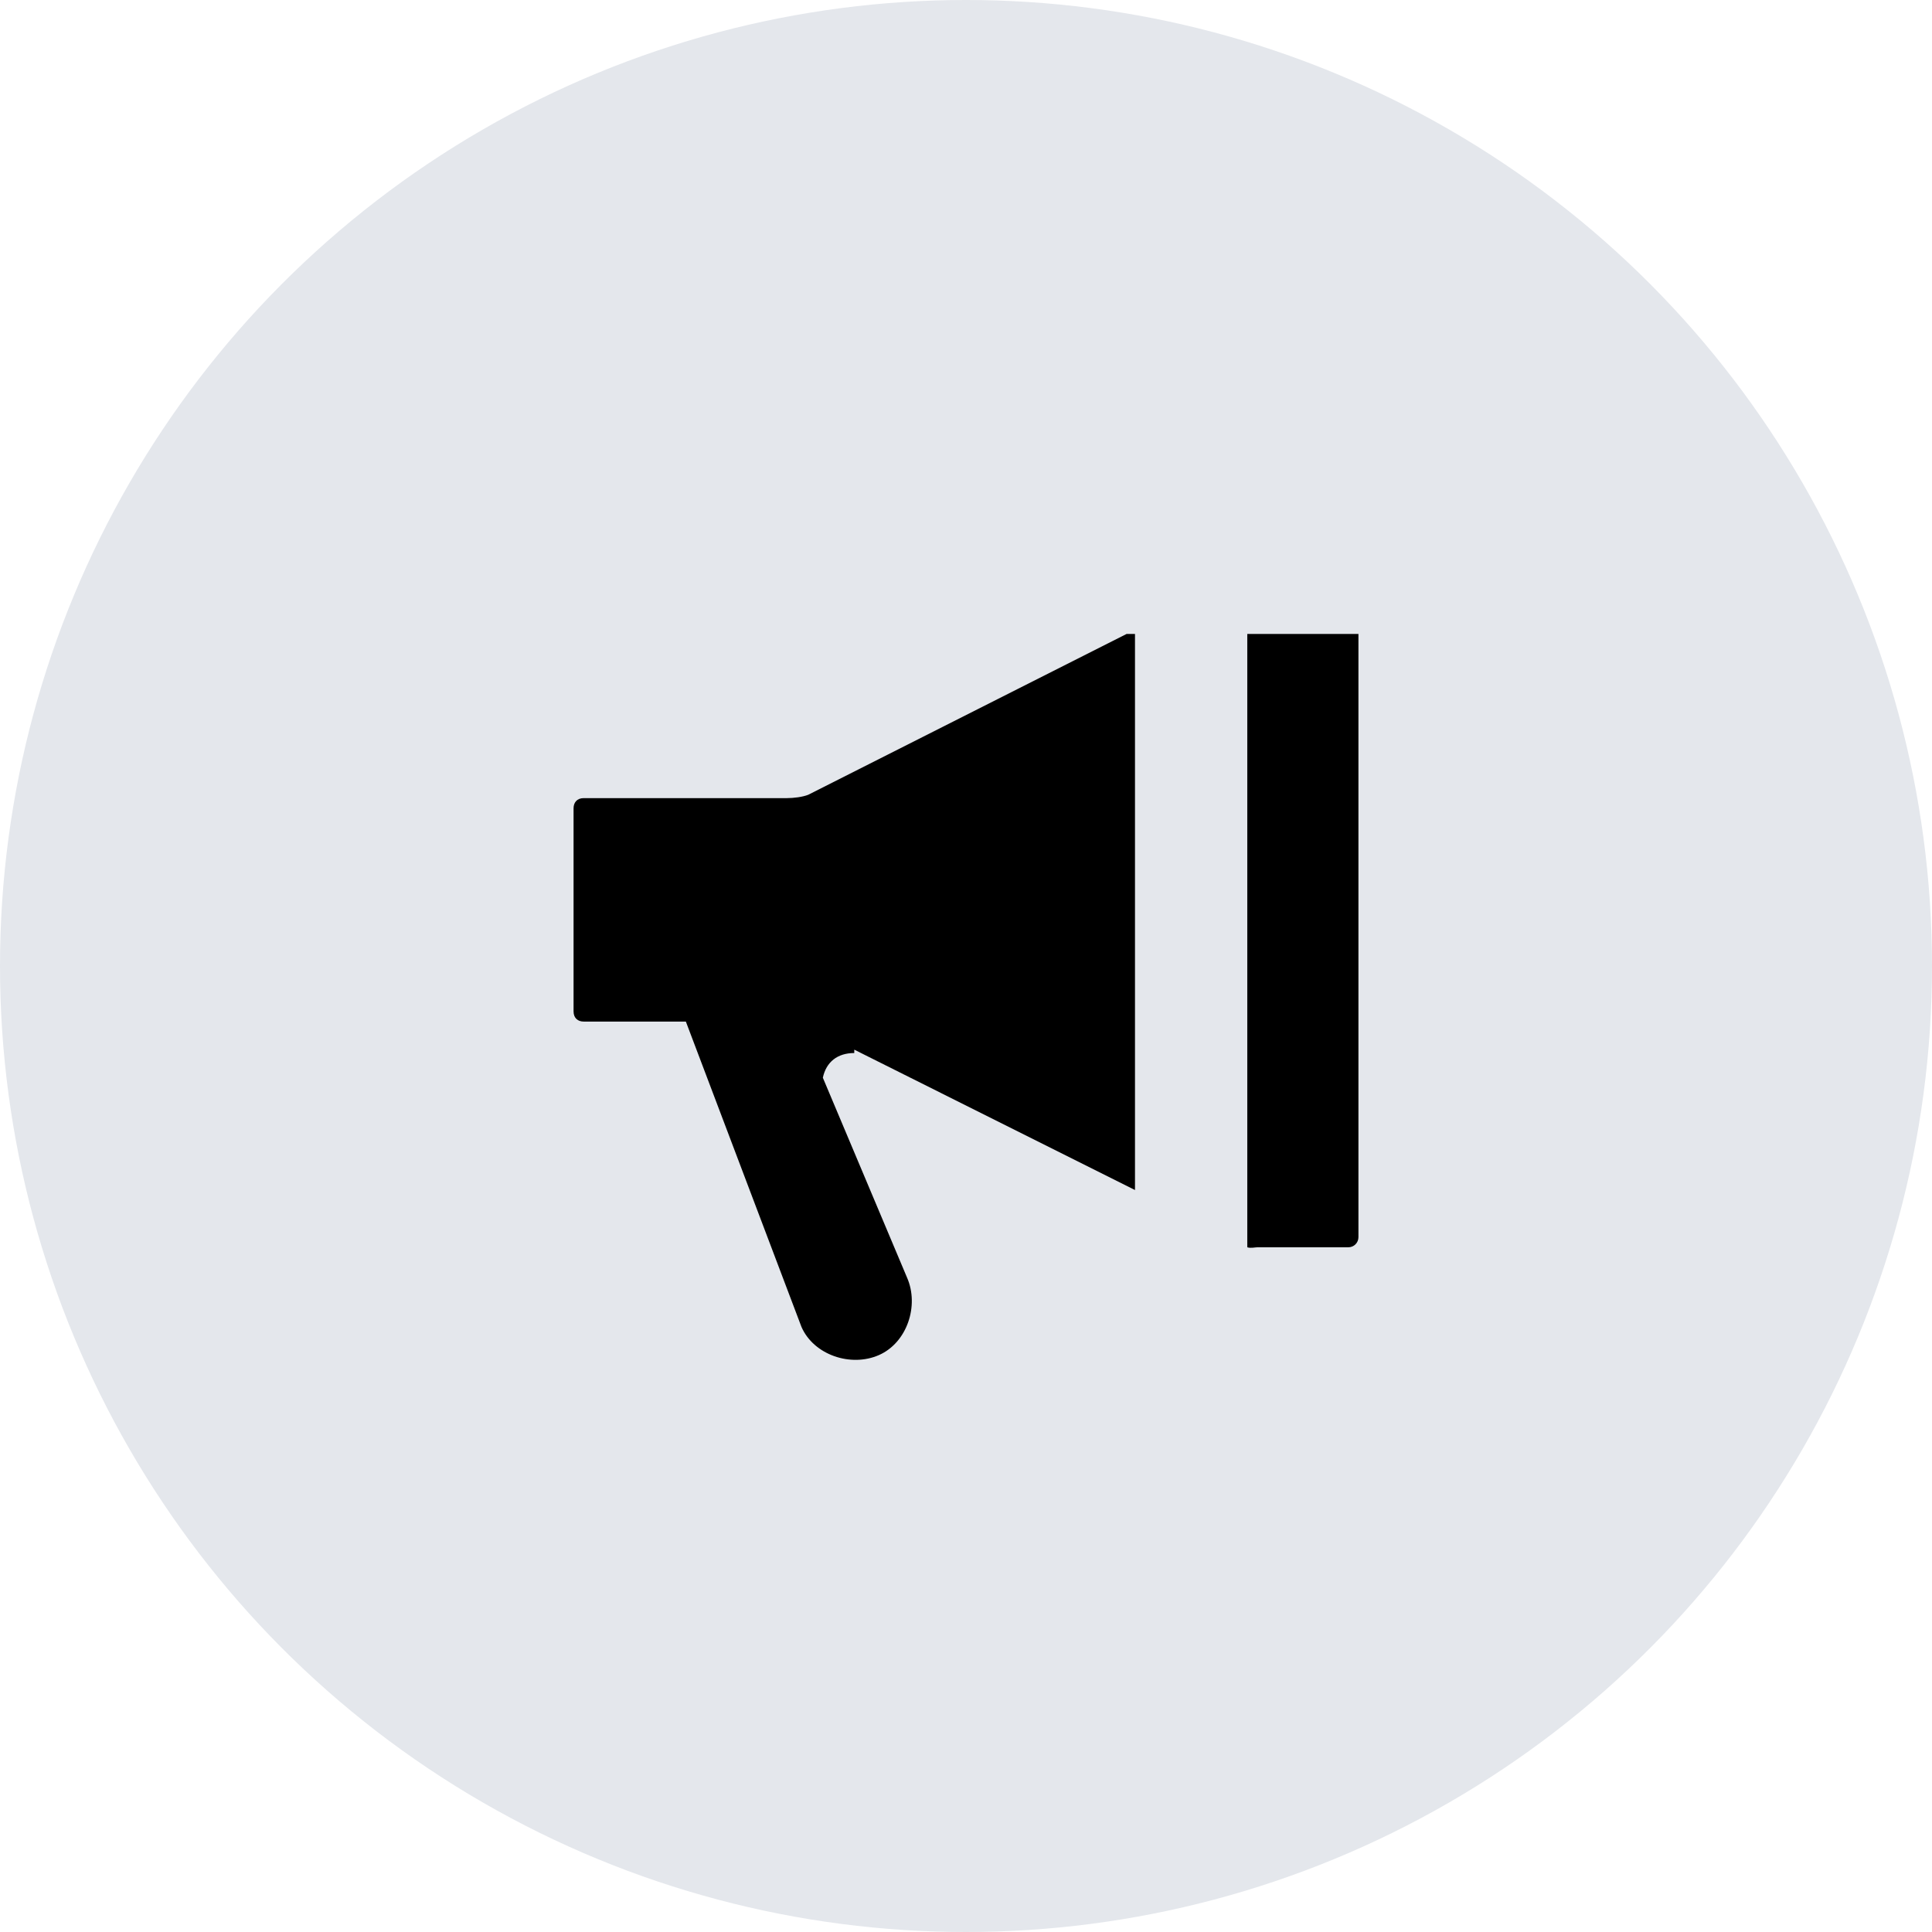
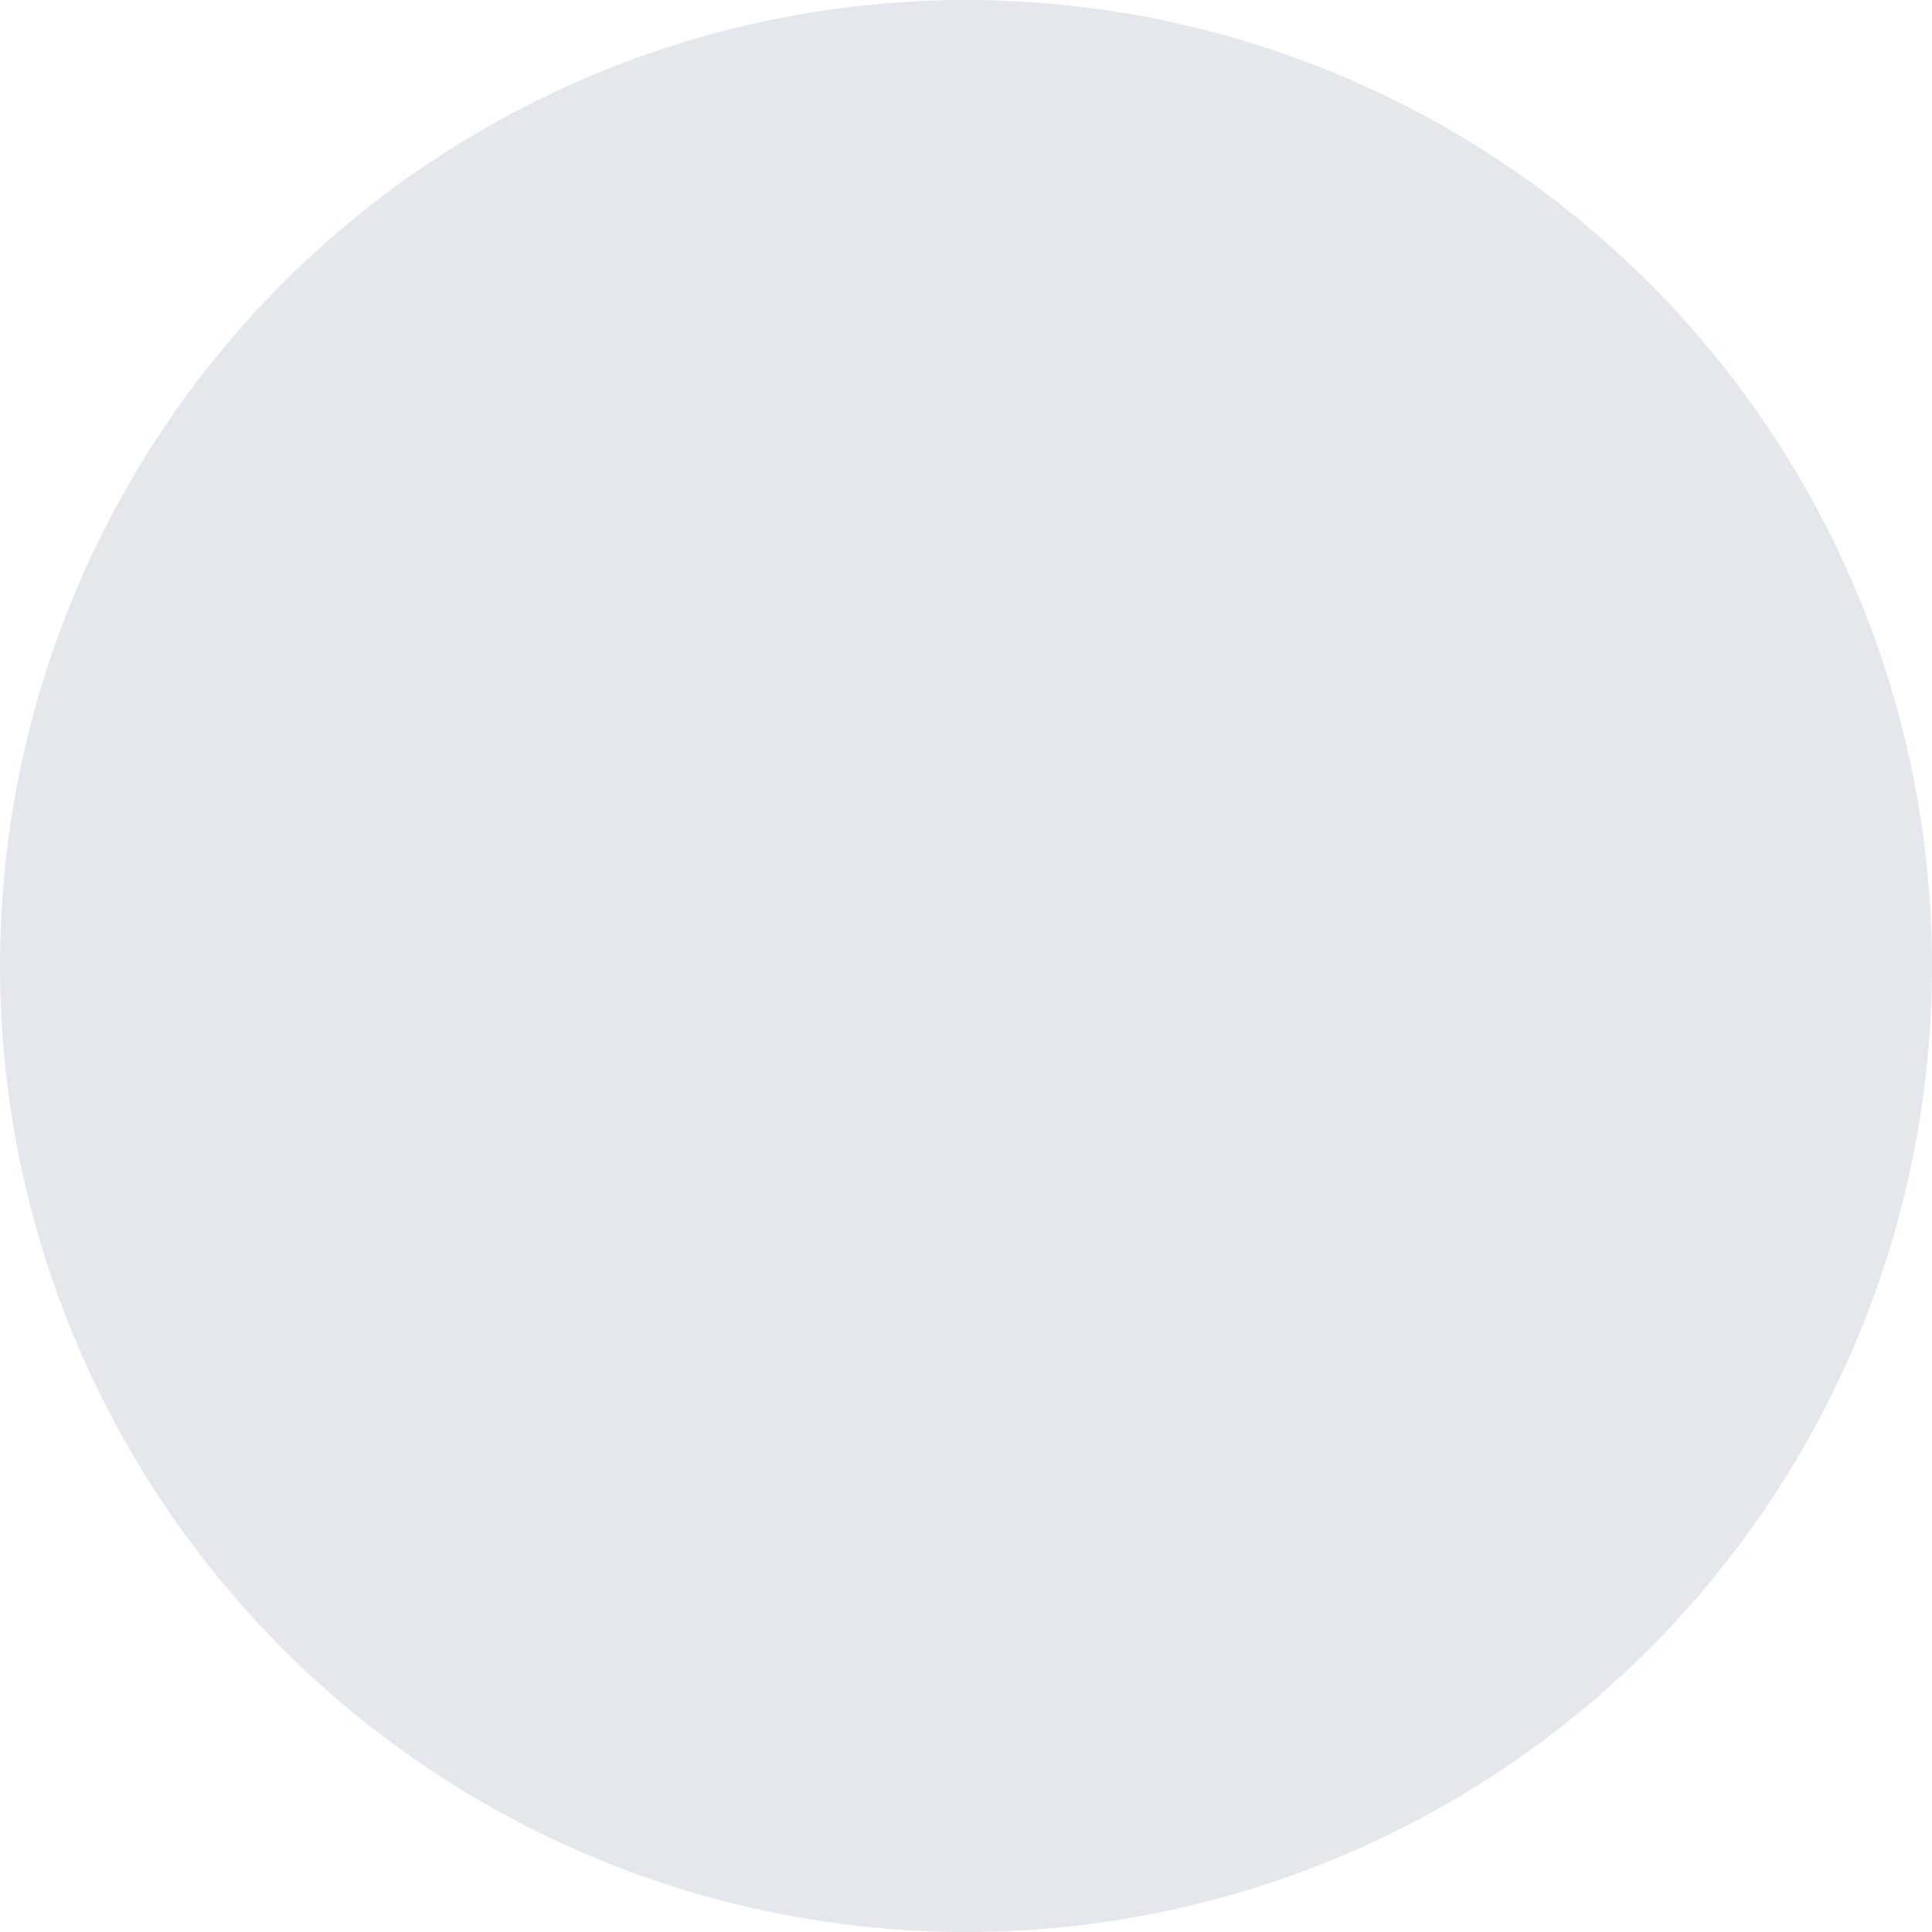
<svg xmlns="http://www.w3.org/2000/svg" width="64" height="64" viewBox="0 0 64 64" fill="none">
  <circle cx="32" cy="32" r="32" fill="#E4E7EC" />
  <g clip-path="url(#clip0_1075_5027)">
    <path d="M41.318 19V41.318C41.429 41.355 41.578 41.318 41.652 41.318H44.665C44.851 41.318 45 41.169 45 40.983V19.372C45 19.149 44.851 19.037 44.665 19.037H41.28L41.318 19ZM37.598 20.86L26.774 26.328C26.588 26.402 26.29 26.439 26.067 26.439H19.335C19.112 26.439 19 26.588 19 26.774V33.506C19 33.73 19.149 33.841 19.335 33.841H22.72L26.551 43.959C26.96 44.888 28.187 45.298 29.117 44.888C30.047 44.479 30.456 43.252 30.047 42.322L27.258 35.701C27.369 35.18 27.741 34.883 28.299 34.883V34.771L37.598 39.421V20.823V20.86Z" fill="black" />
  </g>
  <defs>
    <clipPath id="clip0_1075_5027">
-       <rect width="26" height="26" fill="white" transform="translate(19 21)" />
-     </clipPath>
+       </clipPath>
  </defs>
</svg>